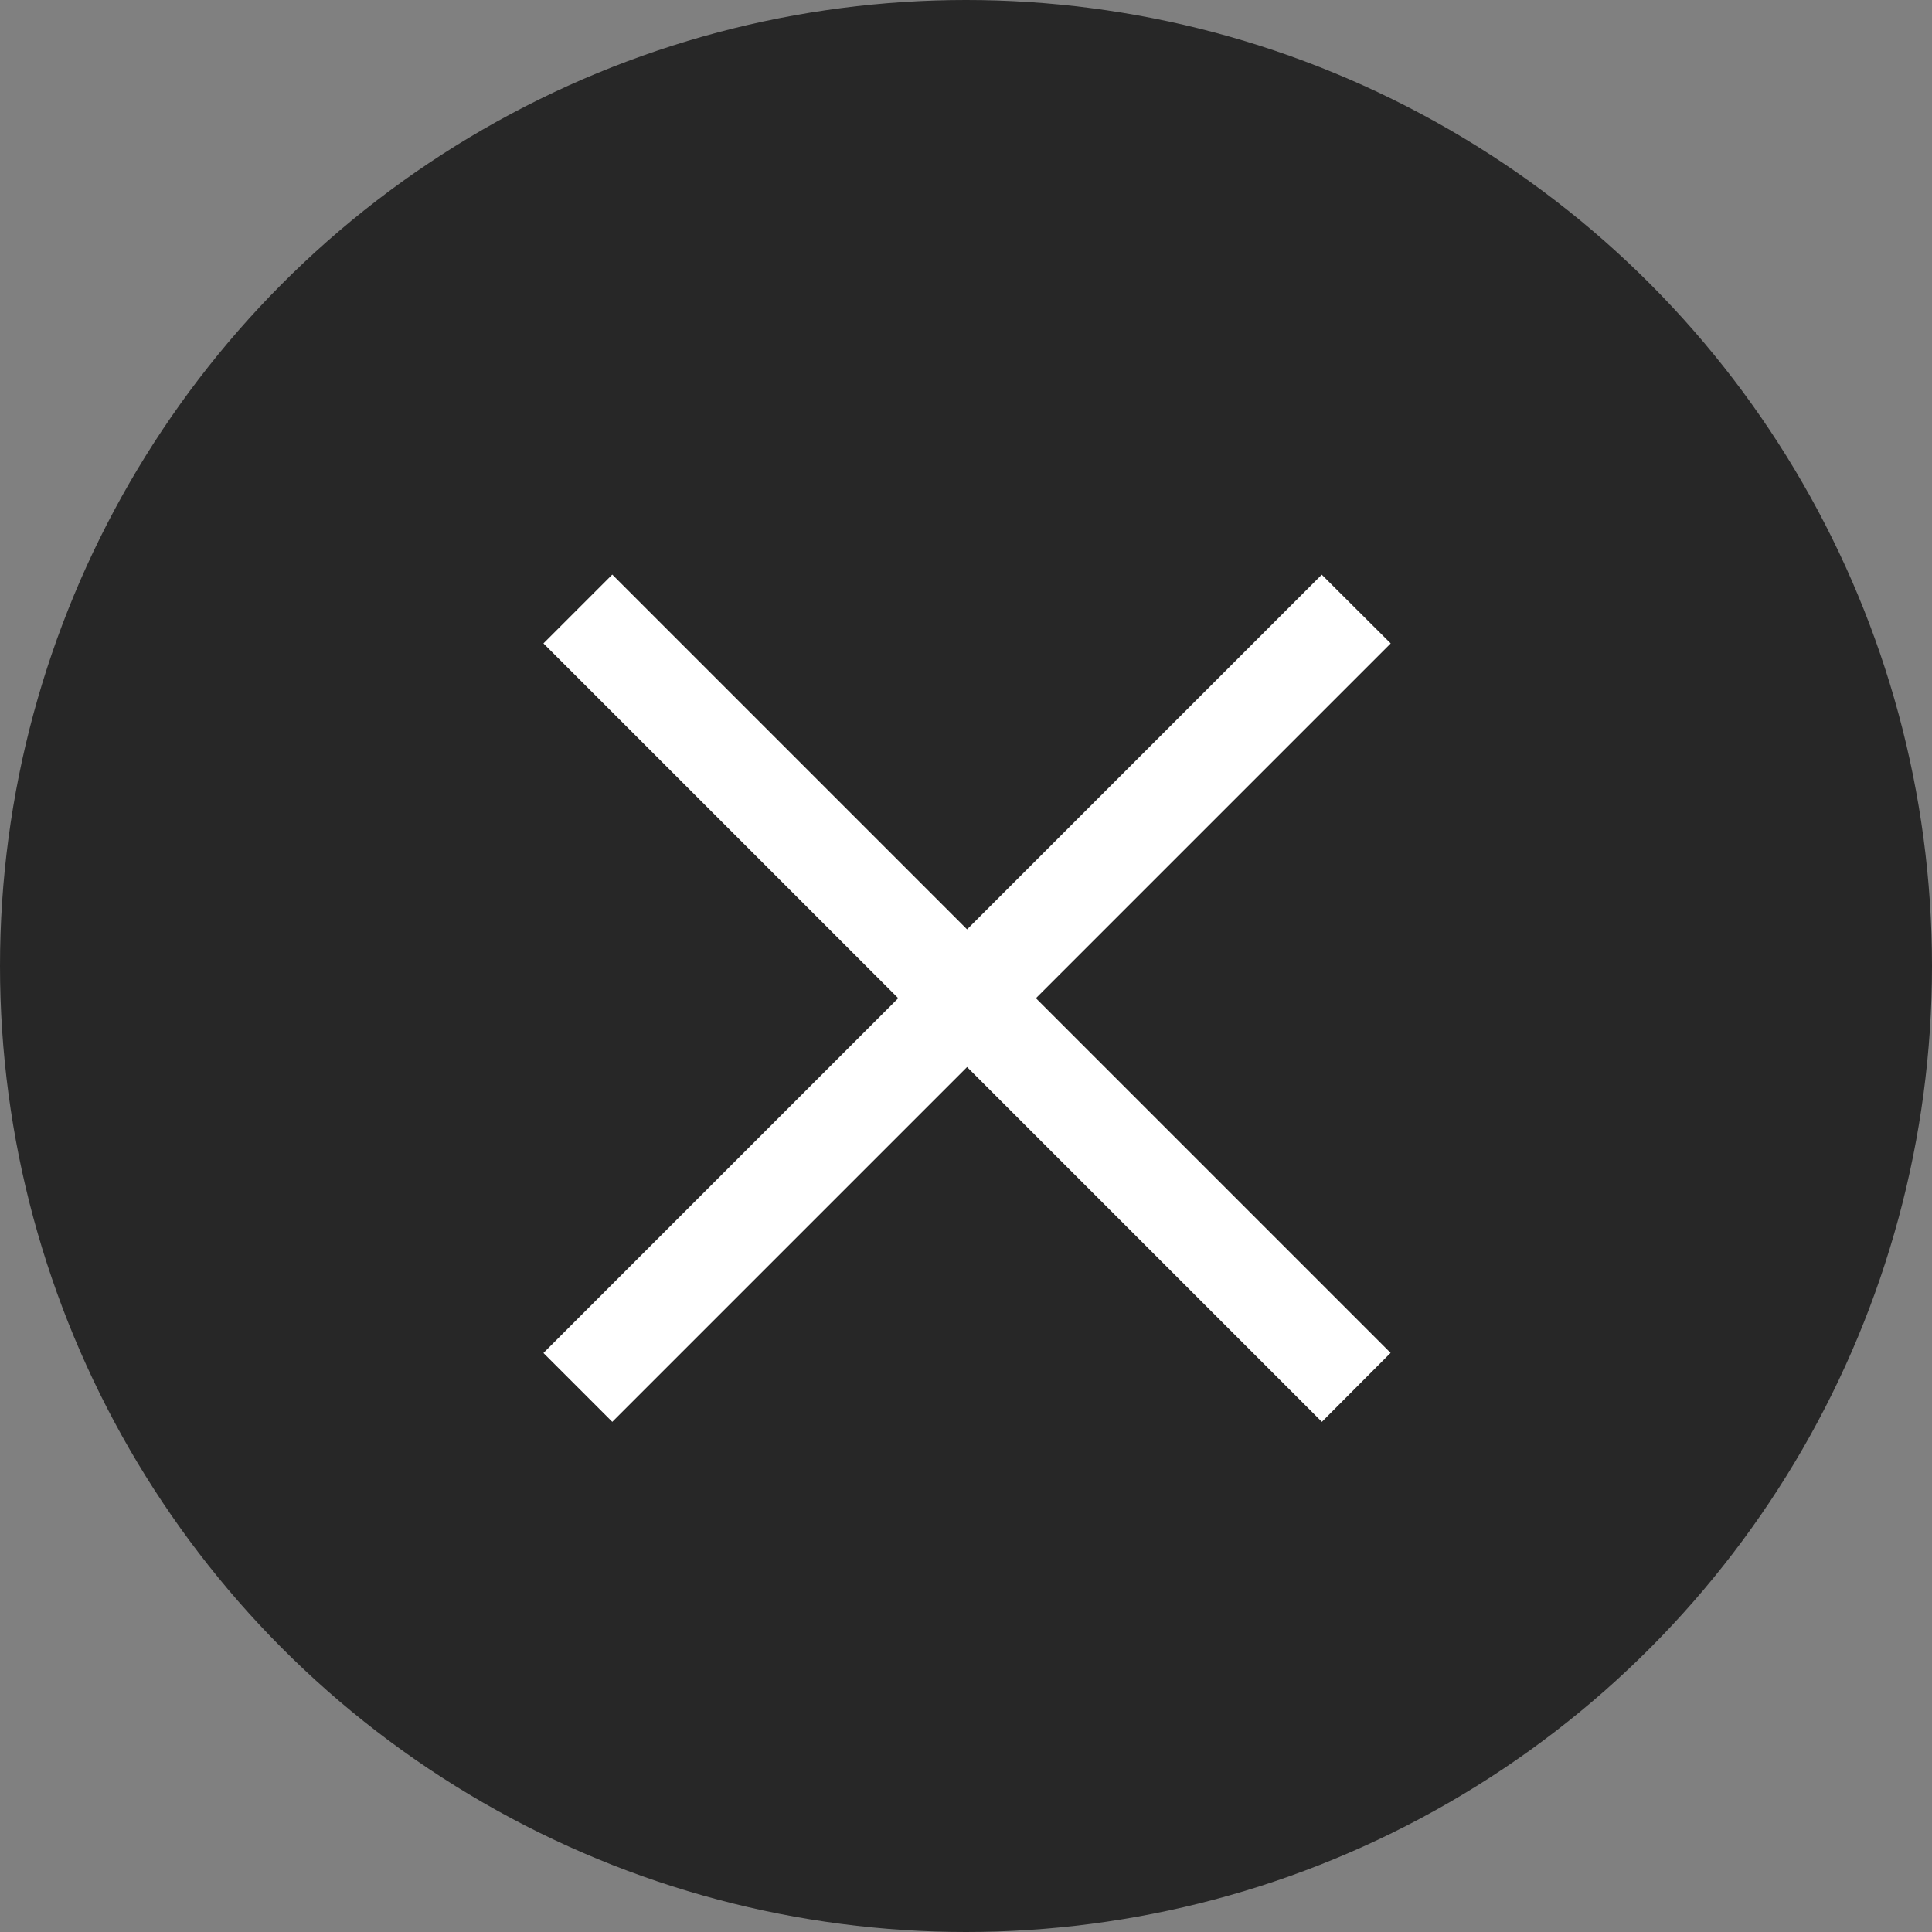
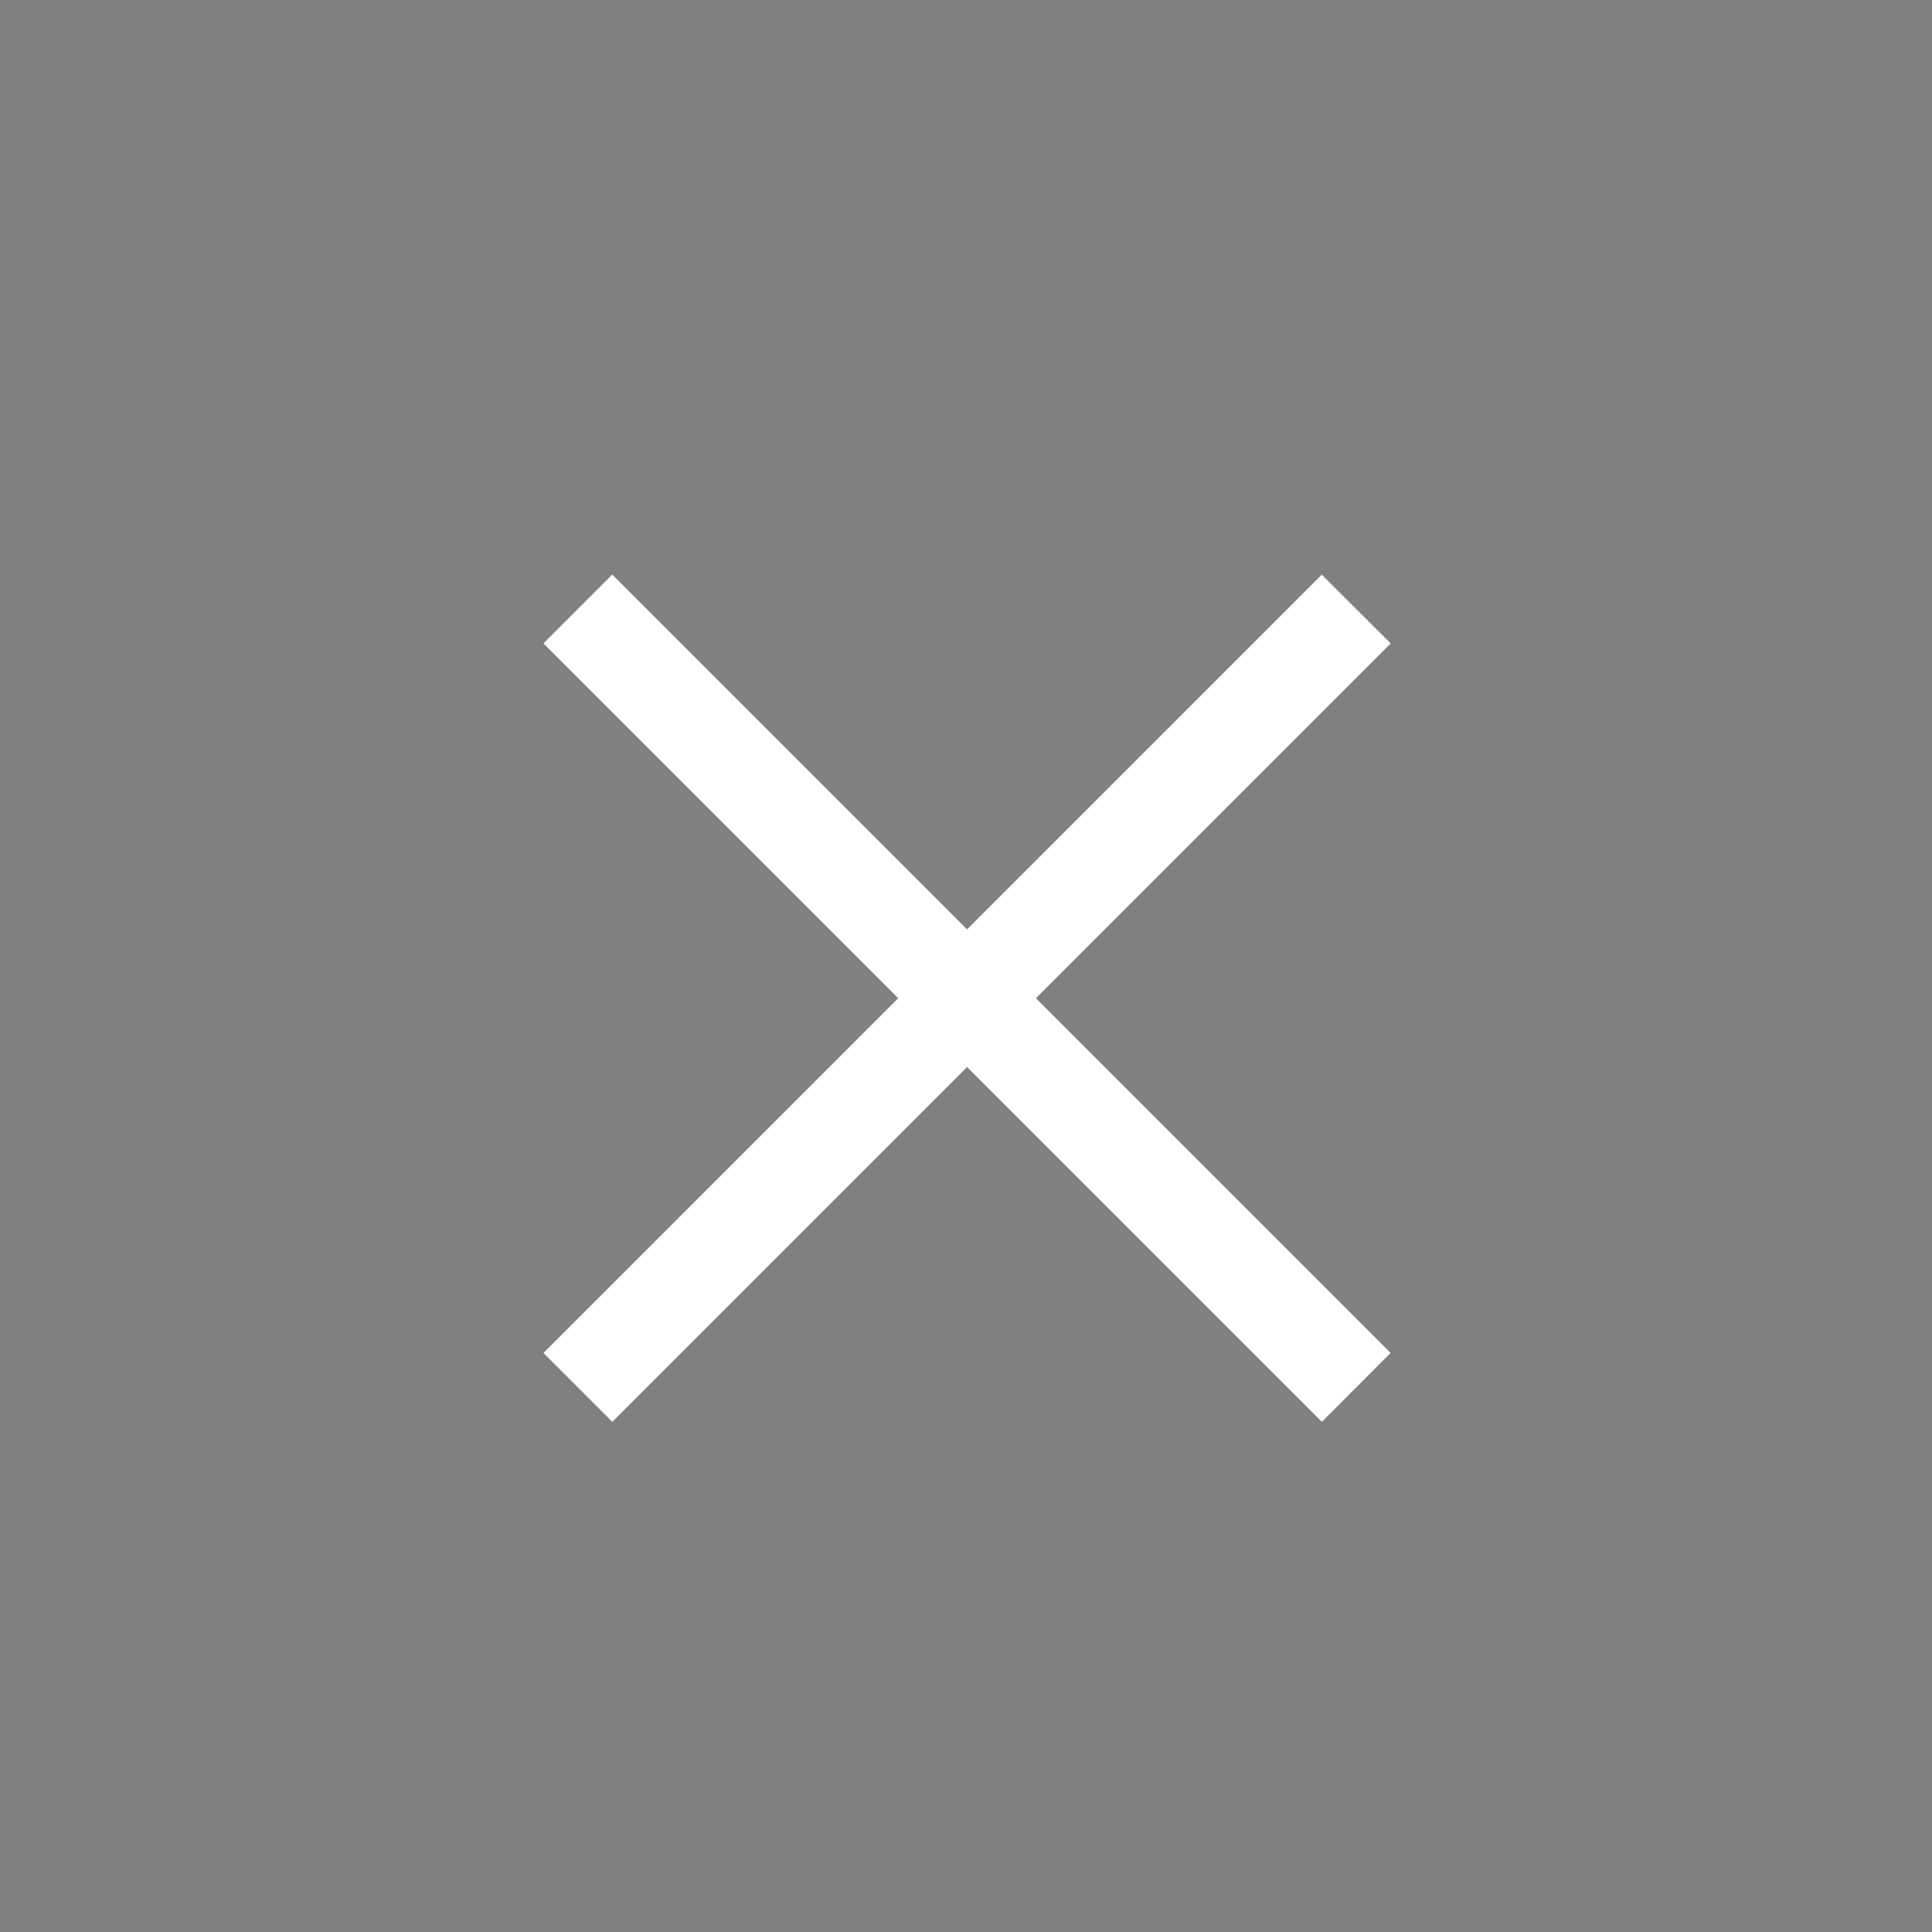
<svg xmlns="http://www.w3.org/2000/svg" width="35" height="35" viewBox="0 0 35 35">
  <rect x="0" y="0" width="35" height="35" fill="#808080" stroke="none" />
  <g id="Group_406033" data-name="Group 406033" transform="translate(-0.083 0.352)">
-     <circle id="Ellipse_1779" data-name="Ellipse 1779" cx="17.5" cy="17.5" r="17.5" transform="translate(0.083 -0.352)" fill="#272727" />
    <path id="線_2100" data-name="線 2100" d="M13.748,14.995-.354.893.893-.354l14.1,14.1Z" transform="translate(10.282 10.411)" fill="#fff" />
    <path id="線_2101" data-name="線 2101" d="M.893,14.995-.354,13.748l14.1-14.1L14.995.893Z" transform="translate(10.282 10.411)" fill="#fff" />
  </g>
</svg>